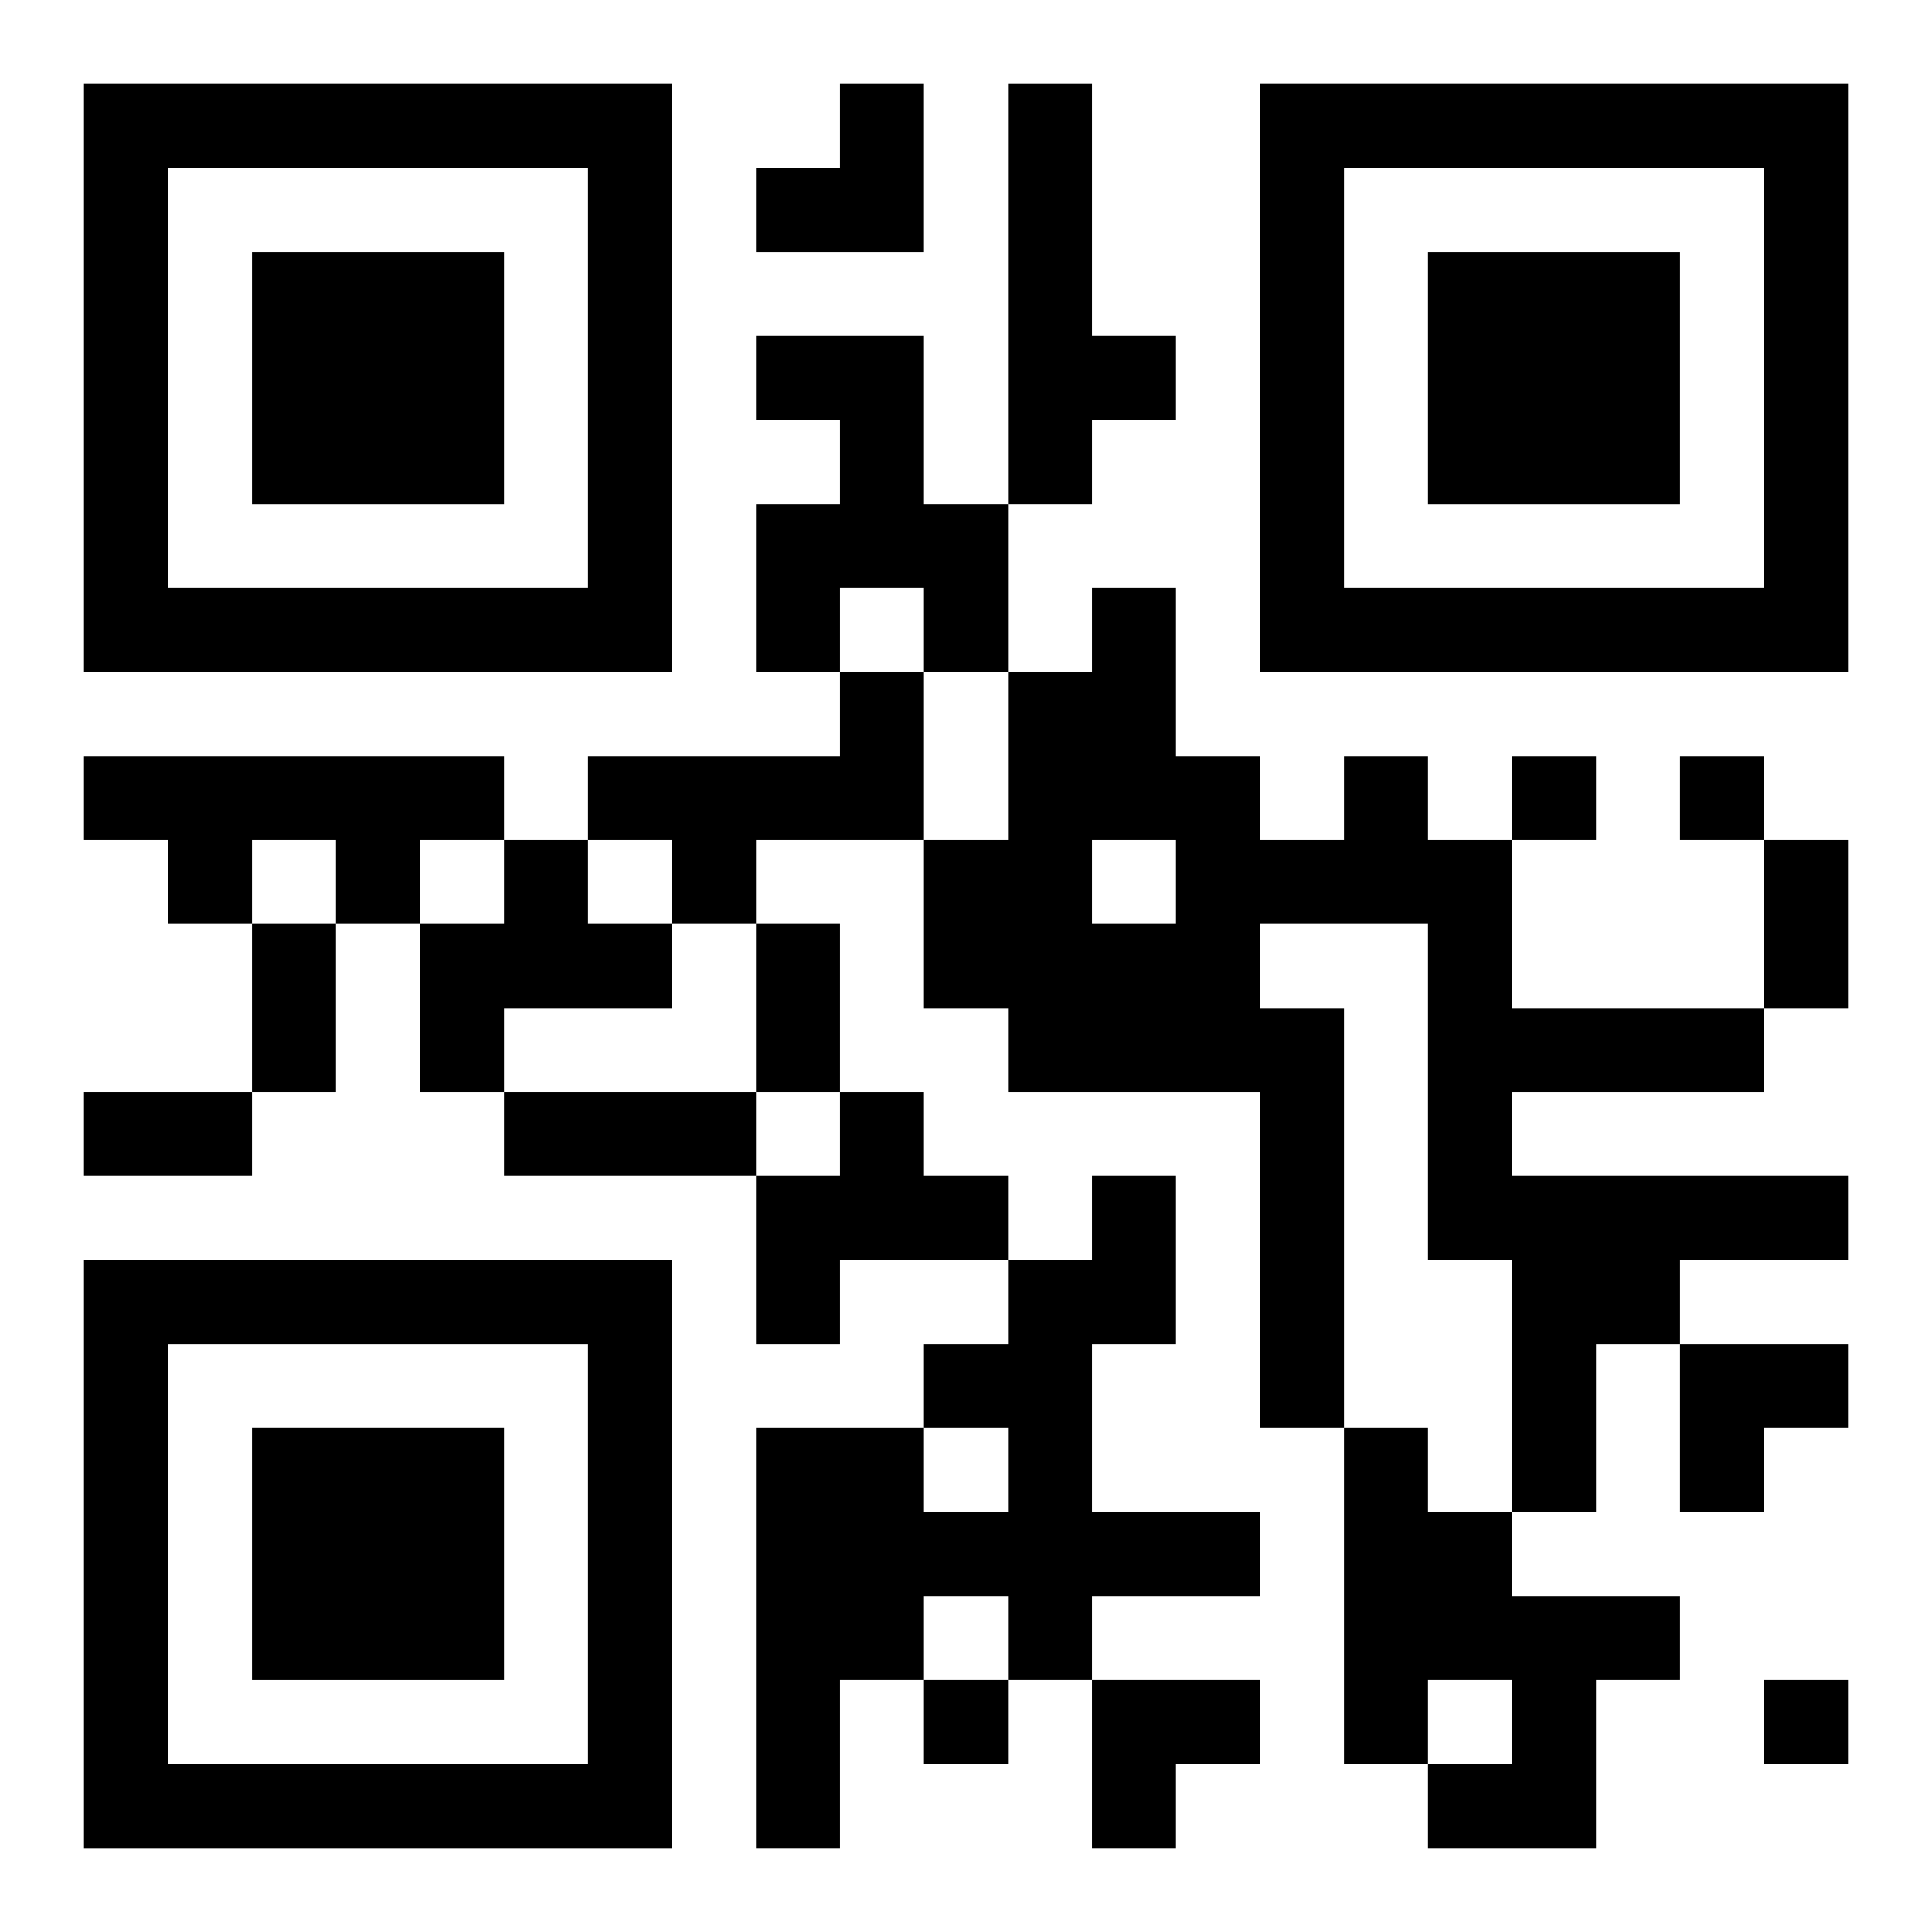
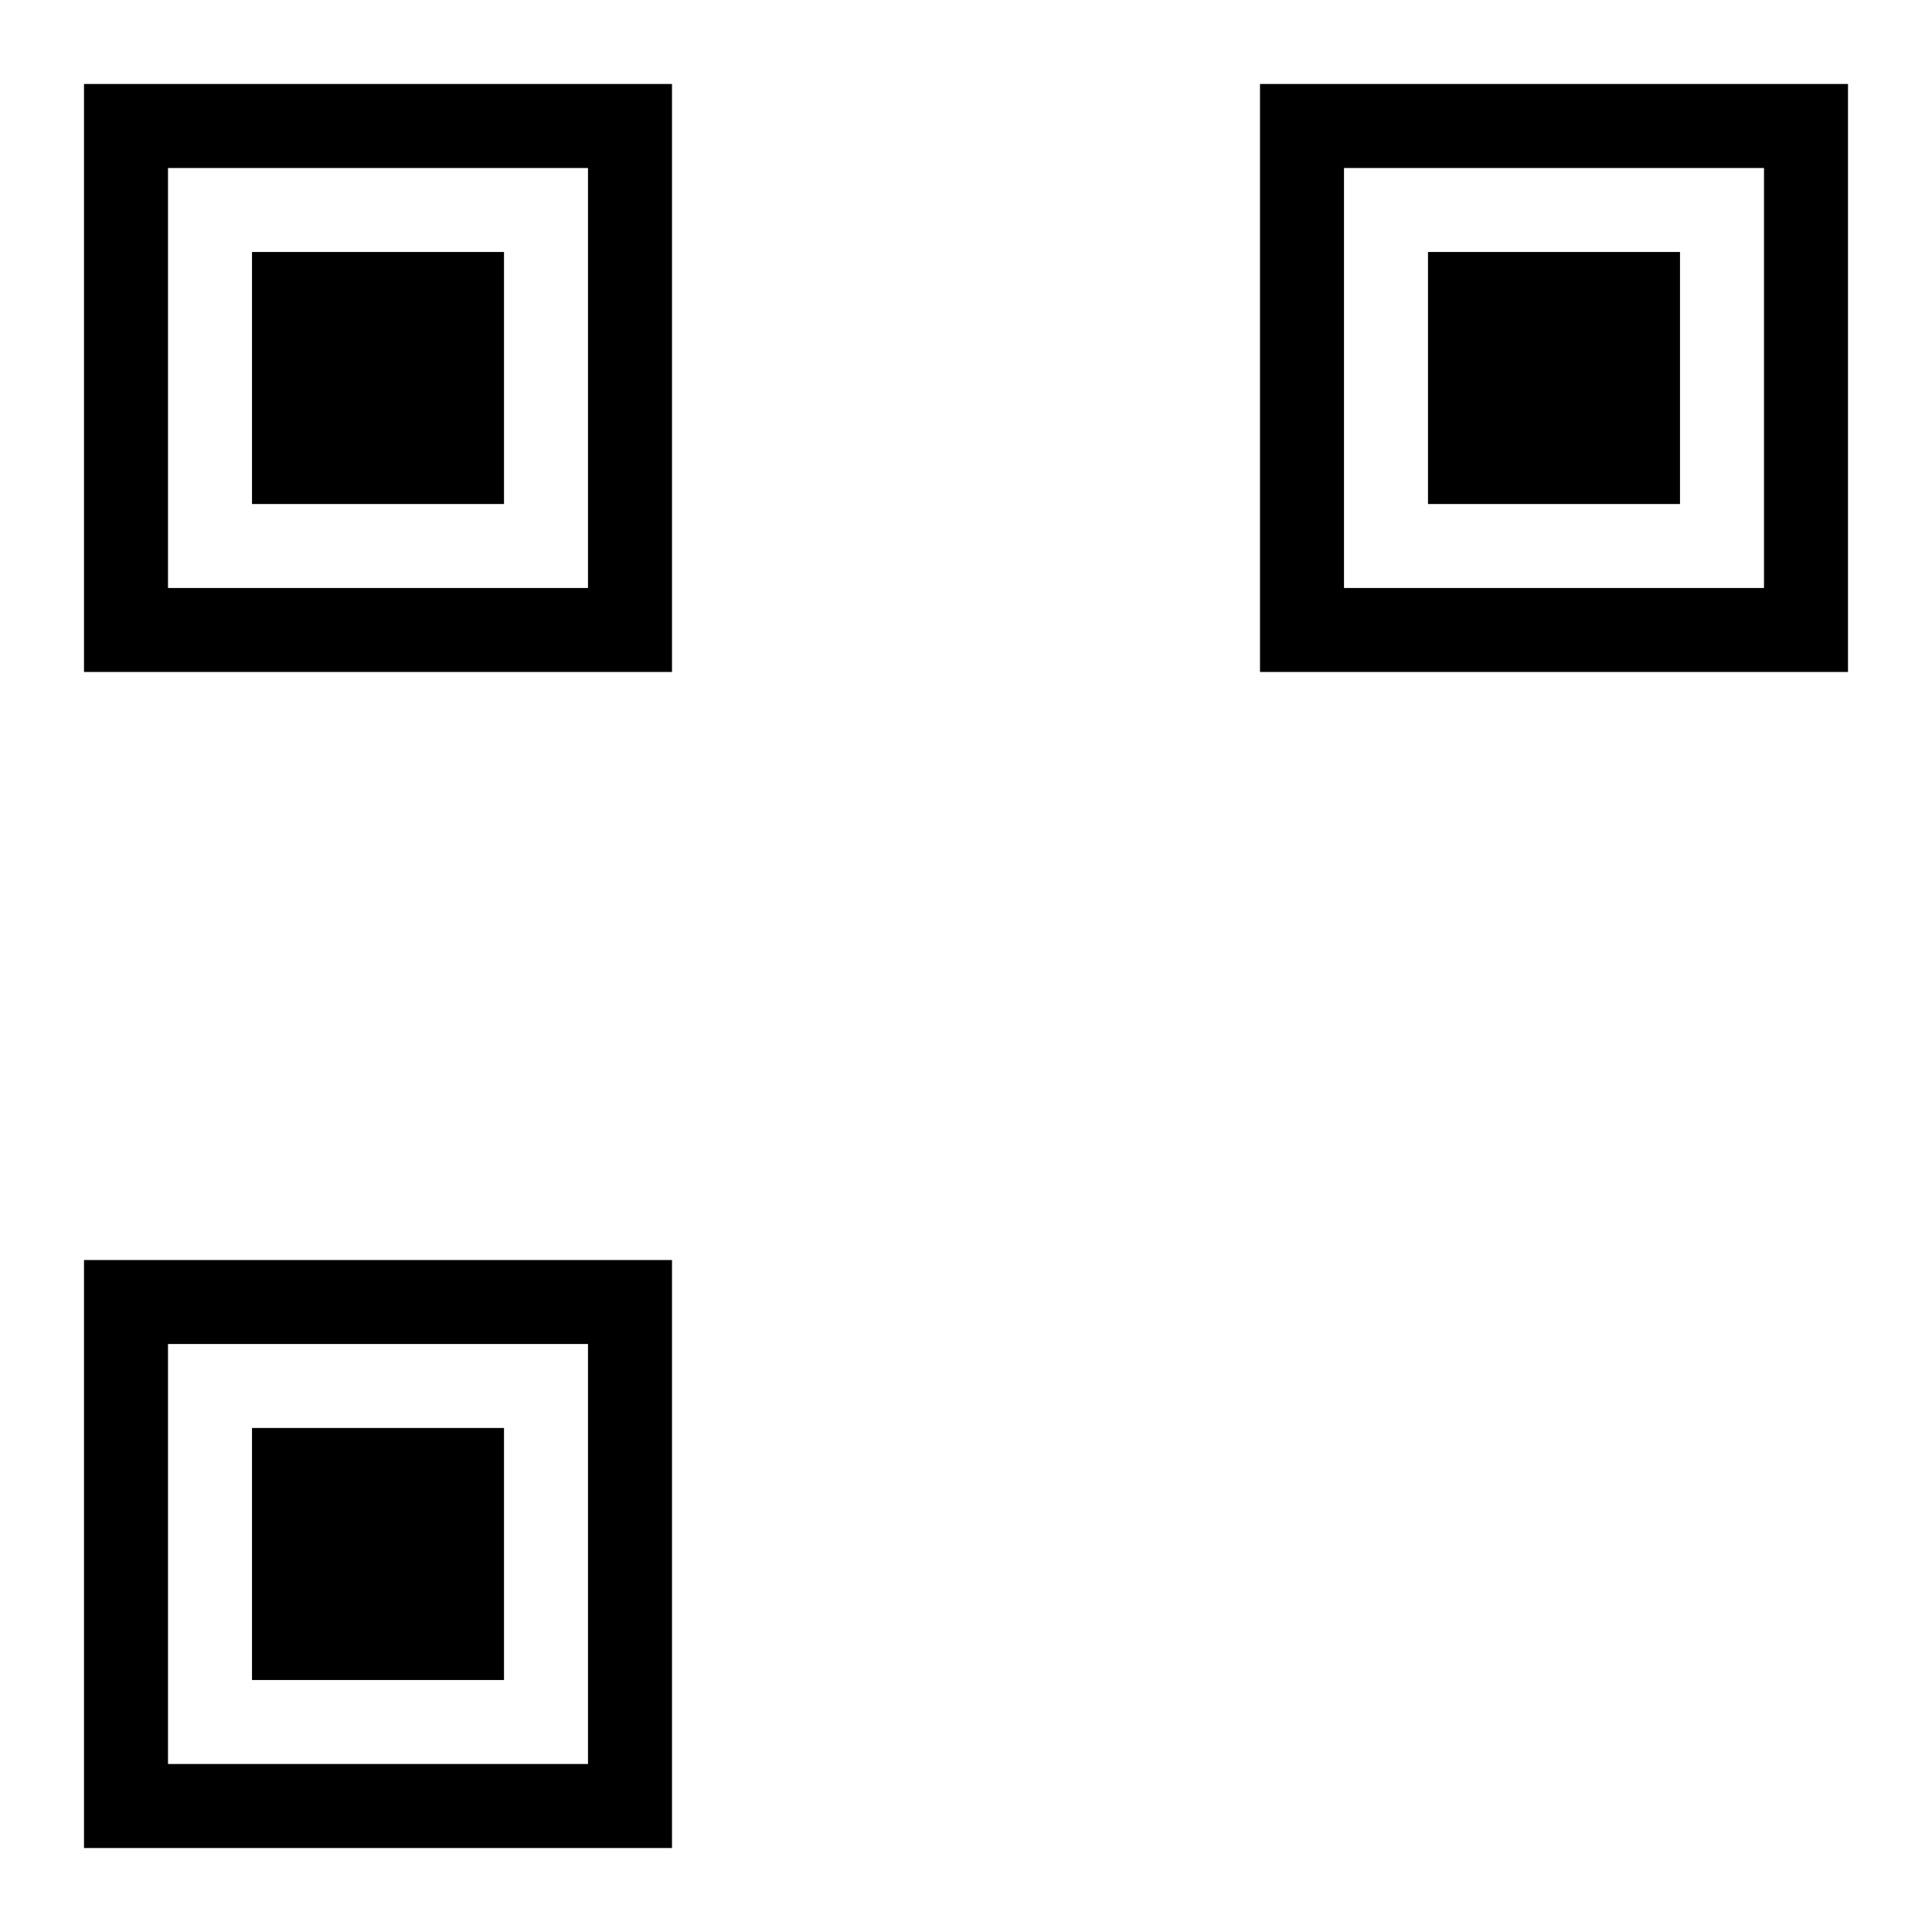
<svg xmlns="http://www.w3.org/2000/svg" xmlns:xlink="http://www.w3.org/1999/xlink" width="250" height="250" baseProfile="full" version="1.1" viewBox="-1 -1 23 23">
  <symbol id="a">
    <path d="m0 7v7h7v-7h-7zm1 1h5v5h-5v-5zm1 1v3h3v-3h-3z" />
  </symbol>
  <use y="-7" xlink:href="#a" />
  <use y="7" xlink:href="#a" />
  <use x="14" y="-7" xlink:href="#a" />
-   <path d="m11 0h1v3h1v1h-1v1h-1v-5m-3 3h2v2h1v2h-1v-1h-1v1h-1v-2h1v-1h-1v-1m1 4h1v2h-2v1h-1v-1h-1v-1h3v-1m-9 1h5v1h-1v1h-1v-1h-1v1h-1v-1h-1v-1m15 0h1v1h1v2h3v1h-3v1h4v1h-2v1h-1v2h-1v-3h-1v-4h-2v1h1v5h-1v-4h-3v-1h-1v-2h1v-2h1v-1h1v2h1v1h1v-1m-3 1v1h1v-1h-1m-7 0h1v1h1v1h-2v1h-1v-2h1v-1m4 3h1v1h1v1h-2v1h-1v-2h1v-1m3 1h1v2h-1v2h2v1h-2v1h-1v-1h-1v1h-1v2h-1v-5h2v1h1v-1h-1v-1h1v-1h1v-1m3 3h1v1h1v1h2v1h-1v2h-2v-1h1v-1h-1v1h-1v-4m2-8v1h1v-1h-1m2 0v1h1v-1h-1m-9 11v1h1v-1h-1m10 0v1h1v-1h-1m0-10h1v2h-1v-2m-18 1h1v2h-1v-2m6 0h1v2h-1v-2m-8 2h2v1h-2v-1m5 0h3v1h-3v-1m3-12m1 0h1v2h-2v-1h1zm10 15h2v1h-1v1h-1zm-7 4h2v1h-1v1h-1z" />
</svg>